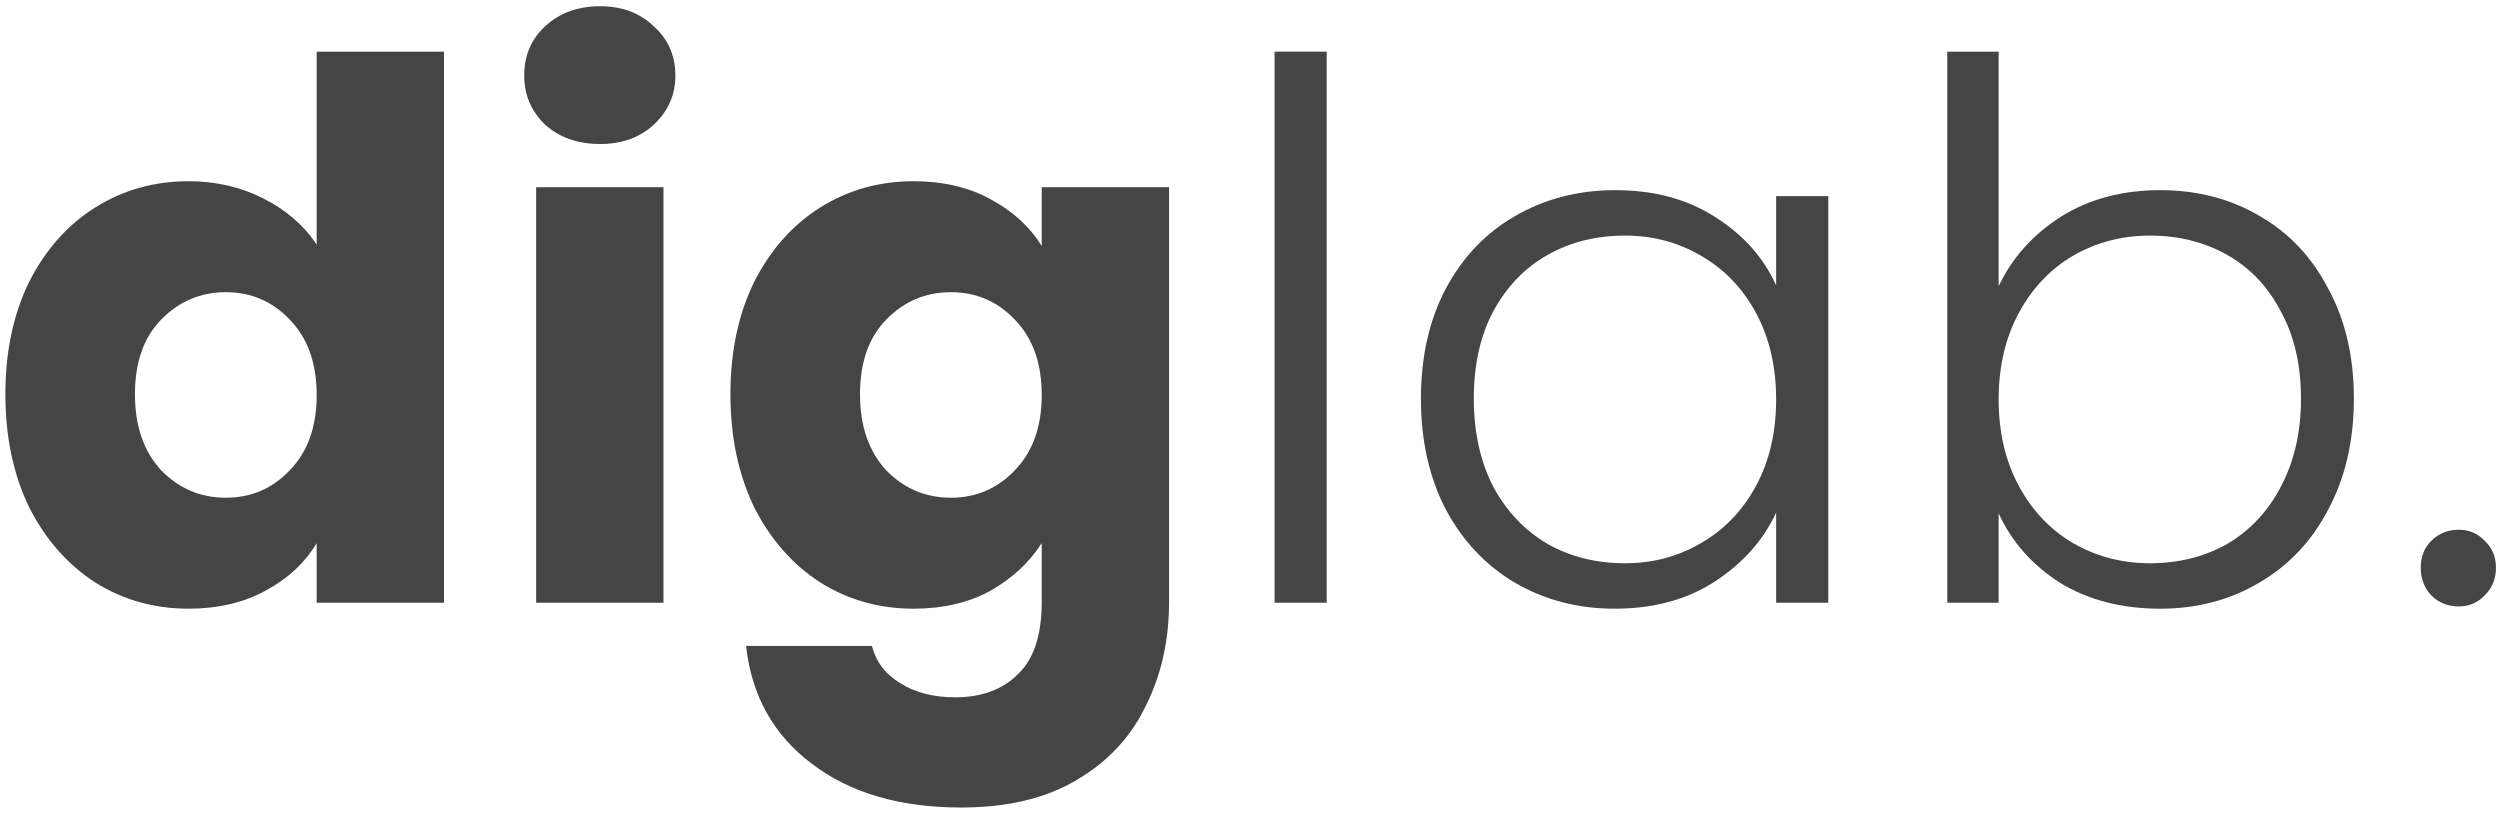
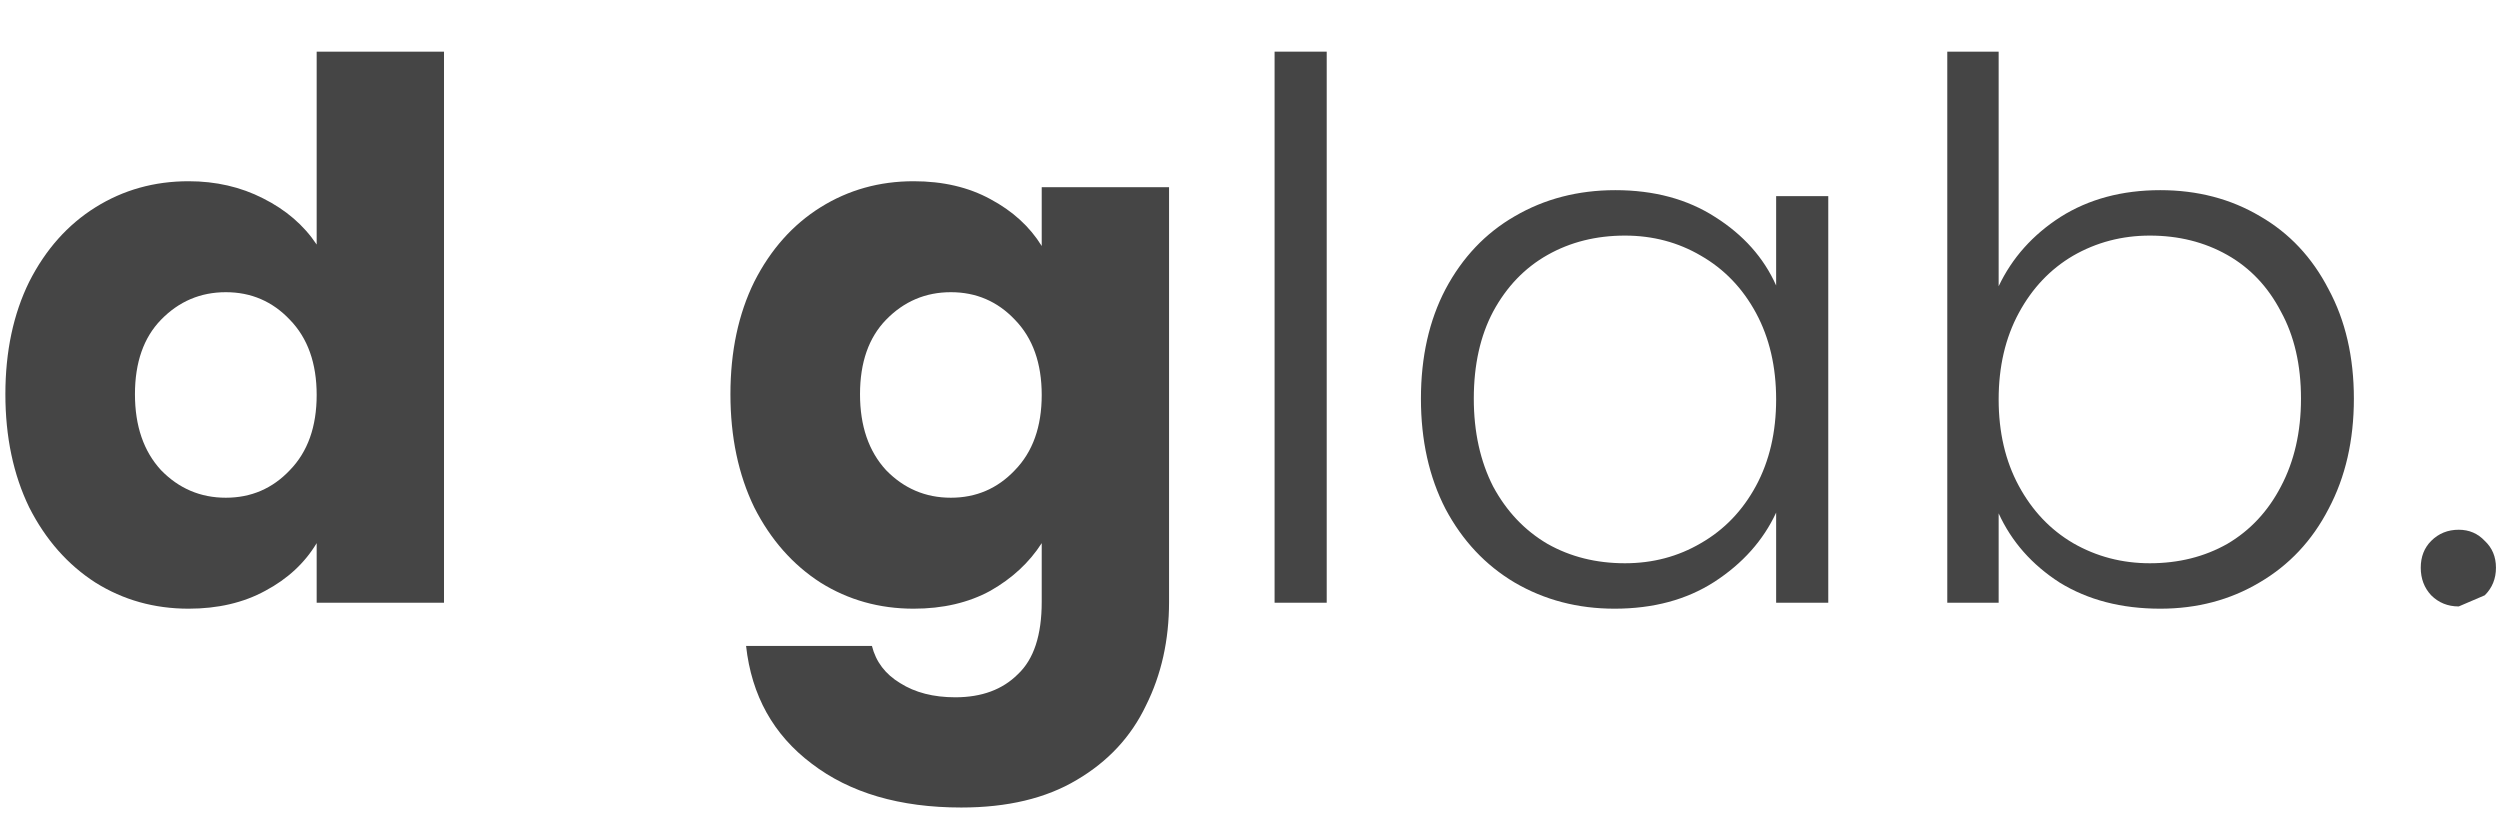
<svg xmlns="http://www.w3.org/2000/svg" width="156" height="51" viewBox="0 0 156 51" fill="none">
  <path d="M0.336 24.599C0.336 21.934 0.832 19.596 1.823 17.582C2.845 15.568 4.224 14.019 5.959 12.935C7.693 11.851 9.63 11.309 11.767 11.309C13.471 11.309 15.02 11.665 16.414 12.377C17.839 13.09 18.954 14.05 19.76 15.259V3.223H27.706V37.61H19.76V33.892C19.016 35.132 17.948 36.123 16.553 36.866C15.19 37.61 13.595 37.982 11.767 37.982C9.63 37.982 7.693 37.44 5.959 36.355C4.224 35.24 2.845 33.675 1.823 31.662C0.832 29.617 0.336 27.263 0.336 24.599ZM19.76 24.645C19.76 22.663 19.202 21.098 18.087 19.952C17.003 18.806 15.671 18.233 14.091 18.233C12.511 18.233 11.163 18.806 10.048 19.952C8.964 21.067 8.421 22.616 8.421 24.599C8.421 26.581 8.964 28.161 10.048 29.338C11.163 30.485 12.511 31.058 14.091 31.058C15.671 31.058 17.003 30.485 18.087 29.338C19.202 28.192 19.76 26.628 19.76 24.645Z" fill="#454545" />
-   <path d="M37.451 8.985C36.057 8.985 34.91 8.583 34.012 7.777C33.145 6.941 32.711 5.918 32.711 4.71C32.711 3.471 33.145 2.449 34.012 1.643C34.91 0.807 36.057 0.389 37.451 0.389C38.814 0.389 39.929 0.807 40.797 1.643C41.695 2.449 42.144 3.471 42.144 4.71C42.144 5.918 41.695 6.941 40.797 7.777C39.929 8.583 38.814 8.985 37.451 8.985ZM41.401 11.681V37.61H33.455V11.681H41.401Z" fill="#454545" />
  <path d="M57.01 11.309C58.838 11.309 60.434 11.681 61.797 12.424C63.191 13.168 64.259 14.143 65.003 15.351V11.681H72.949V37.563C72.949 39.949 72.469 42.102 71.508 44.023C70.579 45.974 69.139 47.523 67.187 48.669C65.266 49.816 62.865 50.389 59.984 50.389C56.143 50.389 53.029 49.475 50.644 47.647C48.259 45.85 46.896 43.403 46.555 40.305H54.408C54.656 41.296 55.245 42.071 56.174 42.629C57.103 43.217 58.249 43.511 59.613 43.511C61.254 43.511 62.556 43.031 63.516 42.071C64.507 41.142 65.003 39.639 65.003 37.563V33.892C64.228 35.101 63.16 36.092 61.797 36.866C60.434 37.61 58.838 37.982 57.01 37.982C54.873 37.982 52.937 37.44 51.202 36.355C49.467 35.24 48.088 33.675 47.066 31.662C46.075 29.617 45.579 27.263 45.579 24.599C45.579 21.934 46.075 19.596 47.066 17.582C48.088 15.568 49.467 14.019 51.202 12.935C52.937 11.851 54.873 11.309 57.01 11.309ZM65.003 24.645C65.003 22.663 64.445 21.098 63.33 19.952C62.246 18.806 60.914 18.233 59.334 18.233C57.754 18.233 56.406 18.806 55.291 19.952C54.207 21.067 53.665 22.616 53.665 24.599C53.665 26.581 54.207 28.161 55.291 29.338C56.406 30.485 57.754 31.058 59.334 31.058C60.914 31.058 62.246 30.485 63.33 29.338C64.445 28.192 65.003 26.628 65.003 24.645Z" fill="#454545" />
  <path d="M82.787 3.223V37.61H79.534V3.223H82.787Z" fill="#454545" />
  <path d="M88.666 24.878C88.666 22.275 89.177 19.998 90.199 18.047C91.253 16.064 92.693 14.546 94.521 13.493C96.38 12.409 98.471 11.866 100.794 11.866C103.21 11.866 105.286 12.424 107.021 13.539C108.787 14.655 110.057 16.079 110.831 17.814V12.238H114.084V37.61H110.831V31.987C110.026 33.722 108.74 35.163 106.974 36.309C105.24 37.424 103.164 37.982 100.748 37.982C98.455 37.982 96.38 37.44 94.521 36.355C92.693 35.271 91.253 33.737 90.199 31.755C89.177 29.772 88.666 27.48 88.666 24.878ZM110.831 24.924C110.831 22.879 110.413 21.083 109.577 19.534C108.74 17.985 107.594 16.792 106.138 15.956C104.713 15.119 103.133 14.701 101.398 14.701C99.601 14.701 97.99 15.104 96.566 15.909C95.14 16.715 94.01 17.892 93.173 19.441C92.368 20.959 91.965 22.771 91.965 24.878C91.965 26.953 92.368 28.781 93.173 30.361C94.01 31.91 95.14 33.102 96.566 33.939C97.99 34.744 99.601 35.147 101.398 35.147C103.133 35.147 104.713 34.729 106.138 33.892C107.594 33.056 108.74 31.863 109.577 30.314C110.413 28.765 110.831 26.969 110.831 24.924Z" fill="#454545" />
  <path d="M124.716 17.861C125.553 16.095 126.838 14.655 128.573 13.539C130.339 12.424 132.415 11.866 134.8 11.866C137.123 11.866 139.199 12.409 141.027 13.493C142.854 14.546 144.279 16.064 145.302 18.047C146.355 19.998 146.882 22.275 146.882 24.878C146.882 27.48 146.355 29.772 145.302 31.755C144.279 33.737 142.839 35.271 140.98 36.355C139.152 37.44 137.092 37.982 134.8 37.982C132.384 37.982 130.292 37.44 128.527 36.355C126.792 35.24 125.522 33.8 124.716 32.034V37.61H121.51V3.223H124.716V17.861ZM143.582 24.878C143.582 22.771 143.164 20.959 142.328 19.441C141.522 17.892 140.407 16.715 138.982 15.909C137.557 15.104 135.946 14.701 134.149 14.701C132.415 14.701 130.819 15.119 129.363 15.956C127.938 16.792 126.807 17.985 125.971 19.534C125.134 21.083 124.716 22.879 124.716 24.924C124.716 26.969 125.134 28.765 125.971 30.314C126.807 31.863 127.938 33.056 129.363 33.892C130.819 34.729 132.415 35.147 134.149 35.147C135.946 35.147 137.557 34.744 138.982 33.939C140.407 33.102 141.522 31.91 142.328 30.361C143.164 28.781 143.582 26.953 143.582 24.878Z" fill="#454545" />
-   <path d="M153.425 37.842C152.743 37.842 152.17 37.61 151.705 37.145C151.272 36.681 151.055 36.107 151.055 35.426C151.055 34.744 151.272 34.187 151.705 33.753C152.17 33.288 152.743 33.056 153.425 33.056C154.075 33.056 154.617 33.288 155.051 33.753C155.516 34.187 155.748 34.744 155.748 35.426C155.748 36.107 155.516 36.681 155.051 37.145C154.617 37.61 154.075 37.842 153.425 37.842Z" fill="#454545" />
+   <path d="M153.425 37.842C152.743 37.842 152.17 37.61 151.705 37.145C151.272 36.681 151.055 36.107 151.055 35.426C151.055 34.744 151.272 34.187 151.705 33.753C152.17 33.288 152.743 33.056 153.425 33.056C154.075 33.056 154.617 33.288 155.051 33.753C155.516 34.187 155.748 34.744 155.748 35.426C155.748 36.107 155.516 36.681 155.051 37.145Z" fill="#454545" />
</svg>